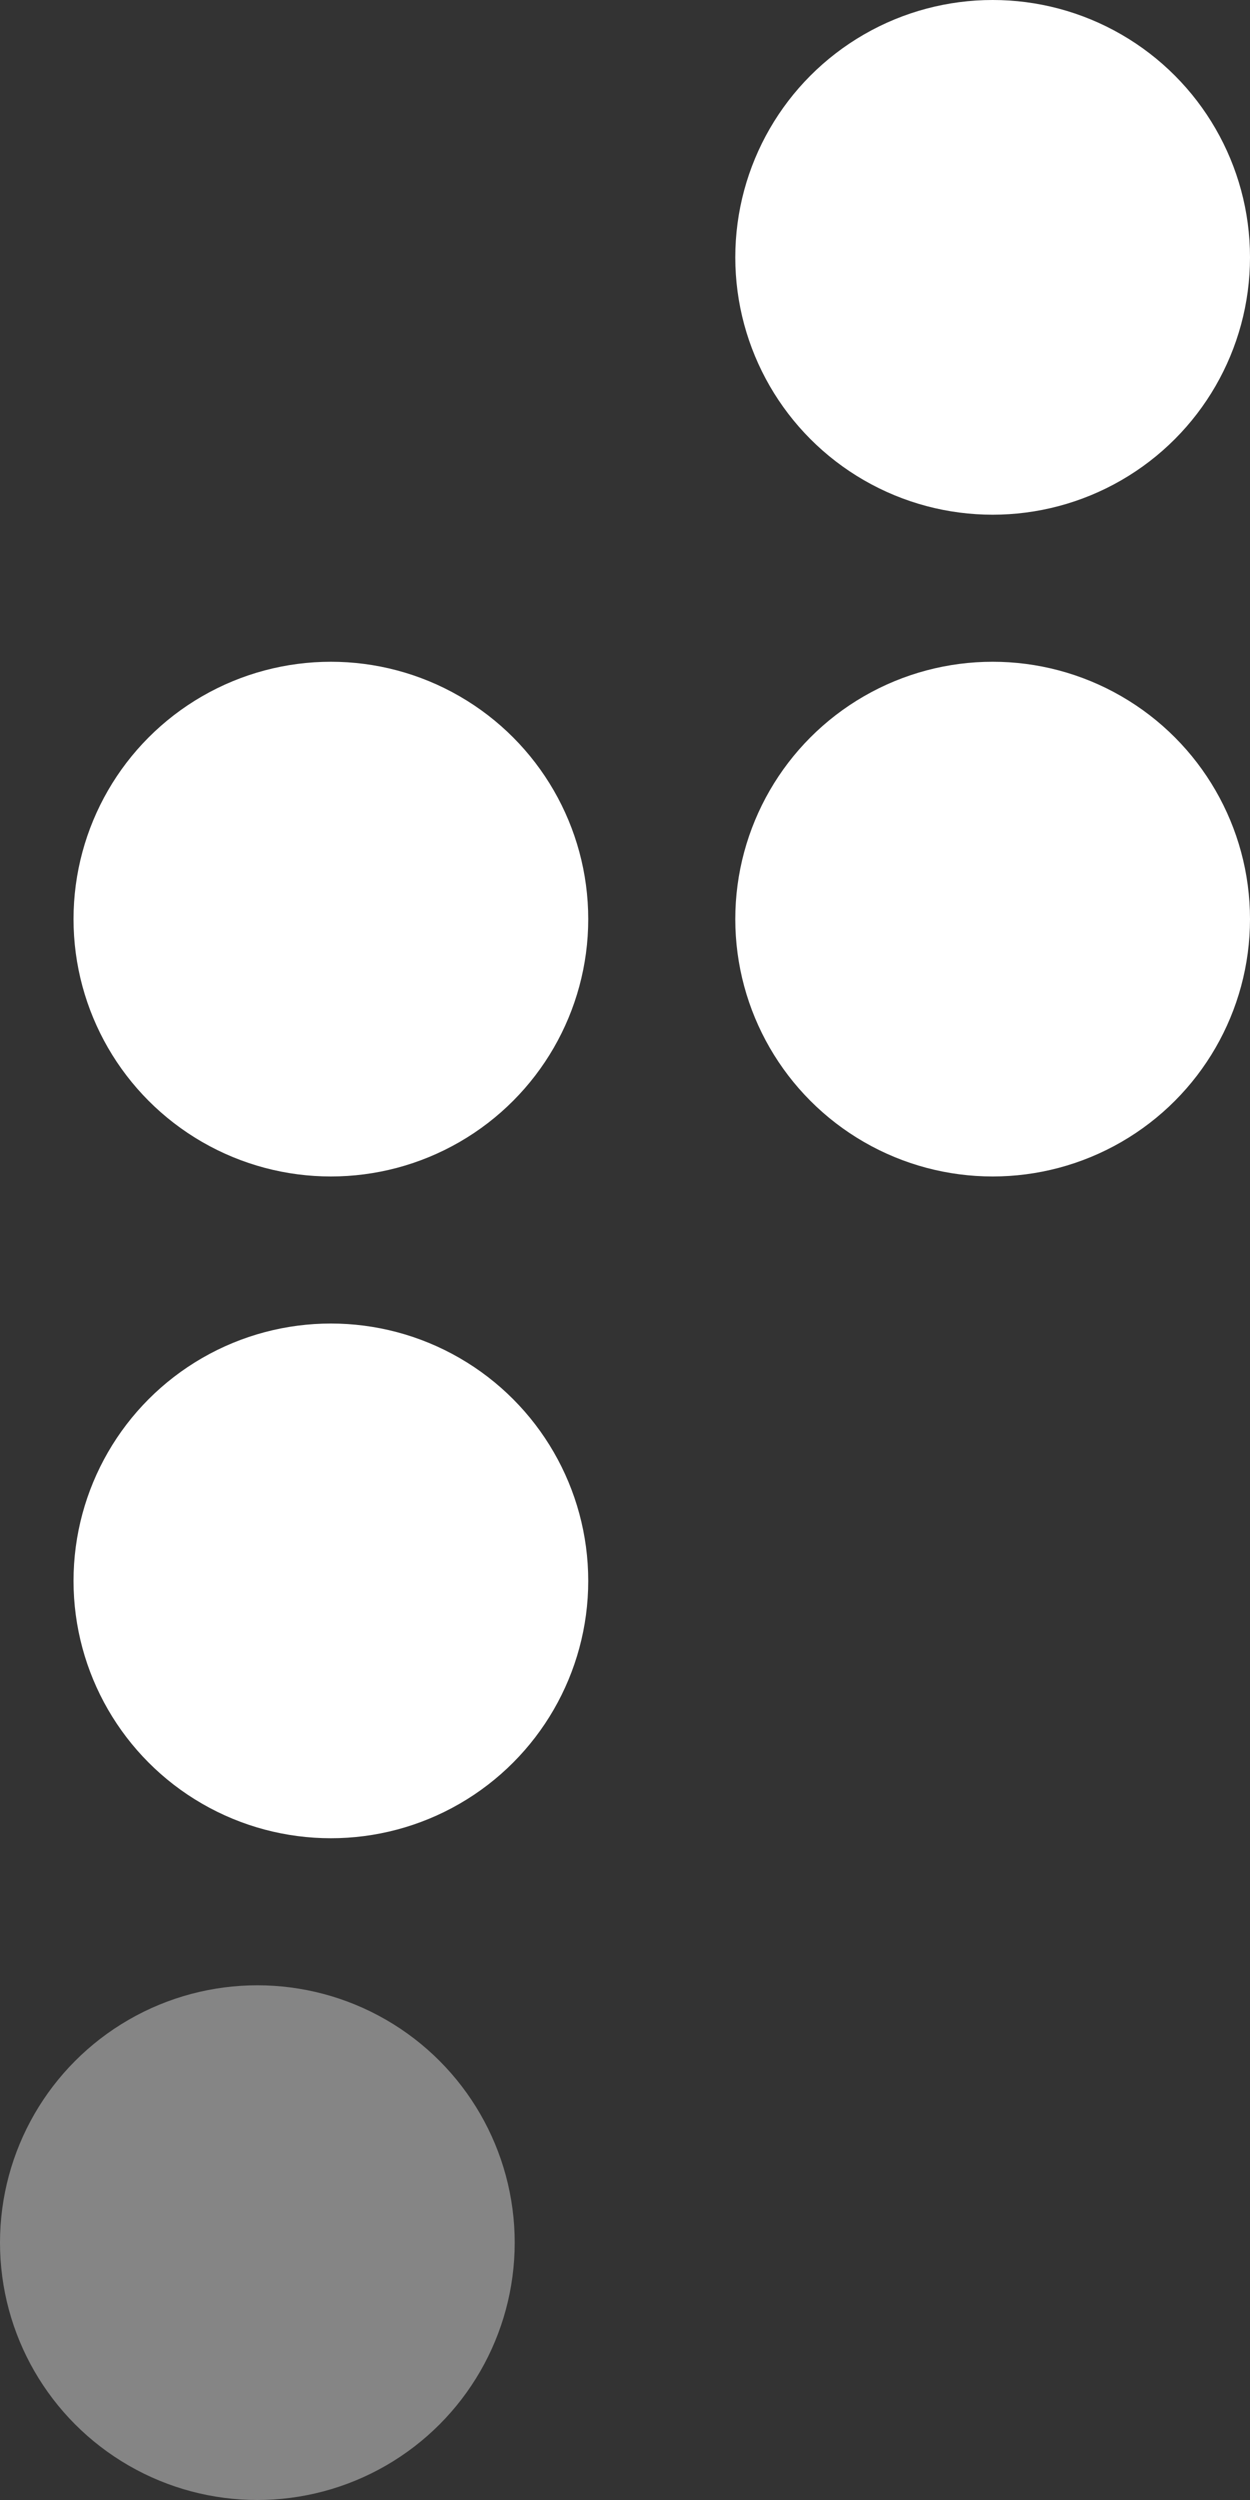
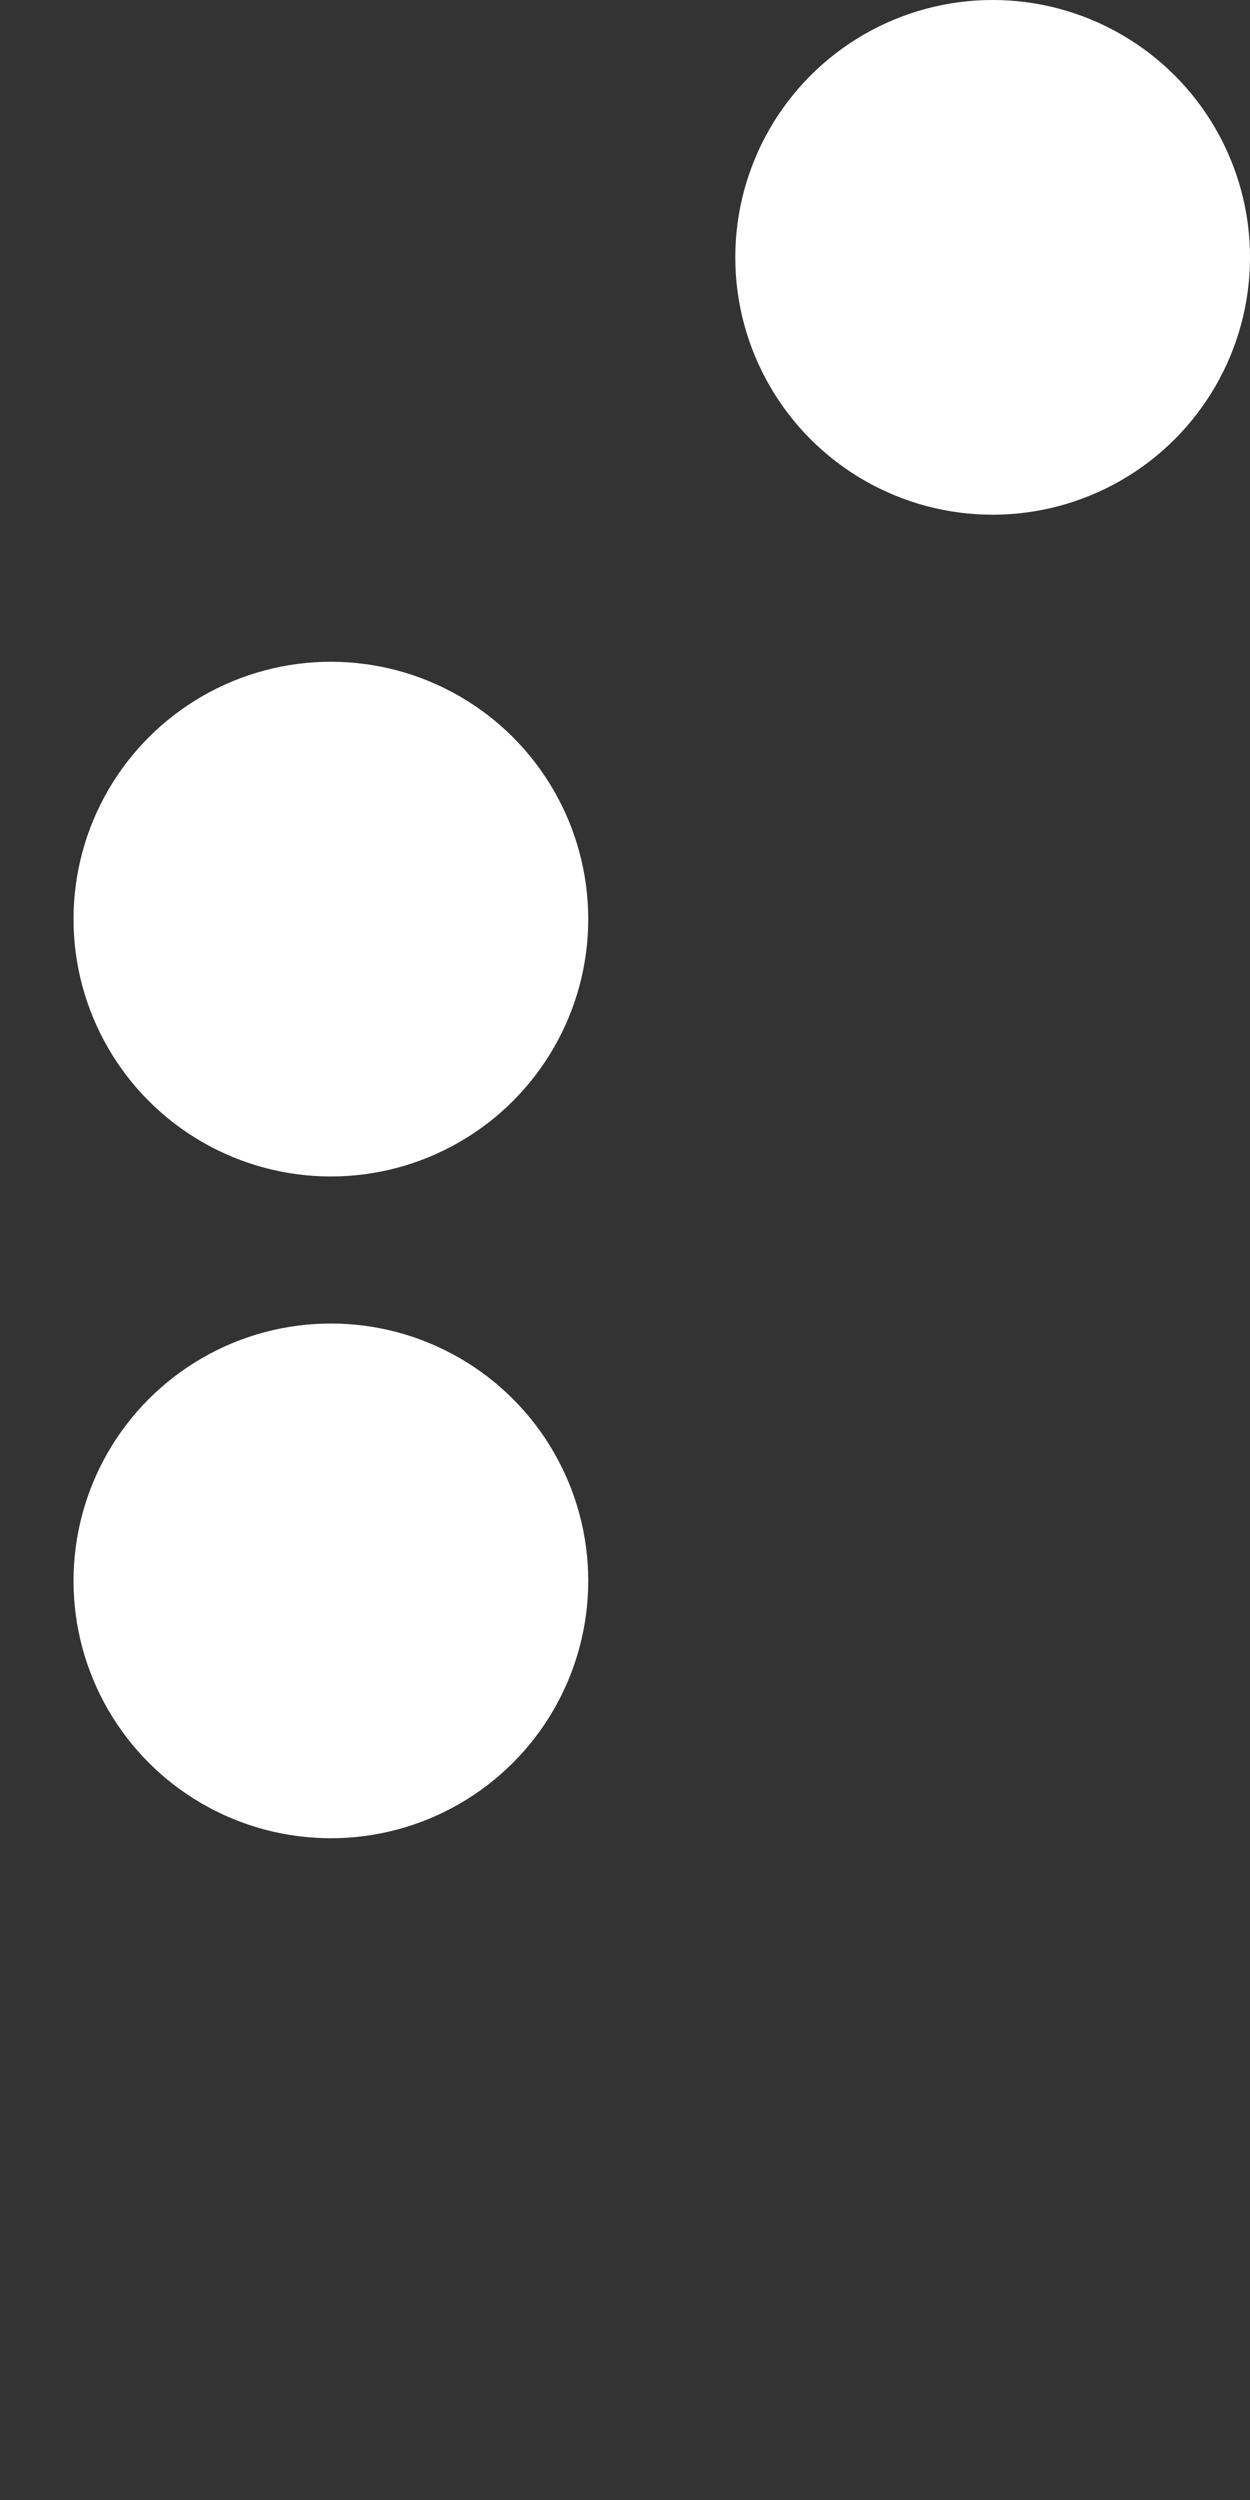
<svg xmlns="http://www.w3.org/2000/svg" width="17" height="34" viewBox="0 0 17 34" fill="none">
  <rect x="0" y="0" width="17" height="34" fill="#333333" stroke="none" />
  <circle cx="4.5" cy="21.5" r="3.5" transform="rotate(180 4.5 21.5)" fill="white" />
  <circle cx="4.5" cy="12.5" r="3.5" transform="rotate(180 4.5 12.5)" fill="white" />
  <circle cx="13.5" cy="3.5" r="3.5" transform="rotate(180 13.5 3.5)" fill="white" />
-   <circle opacity="0.4" cx="3.5" cy="30.5" r="3.5" transform="rotate(180 3.5 30.5)" fill="white" />
-   <circle cx="13.5" cy="12.5" r="3.5" transform="rotate(180 13.5 12.5)" fill="white" />
</svg>